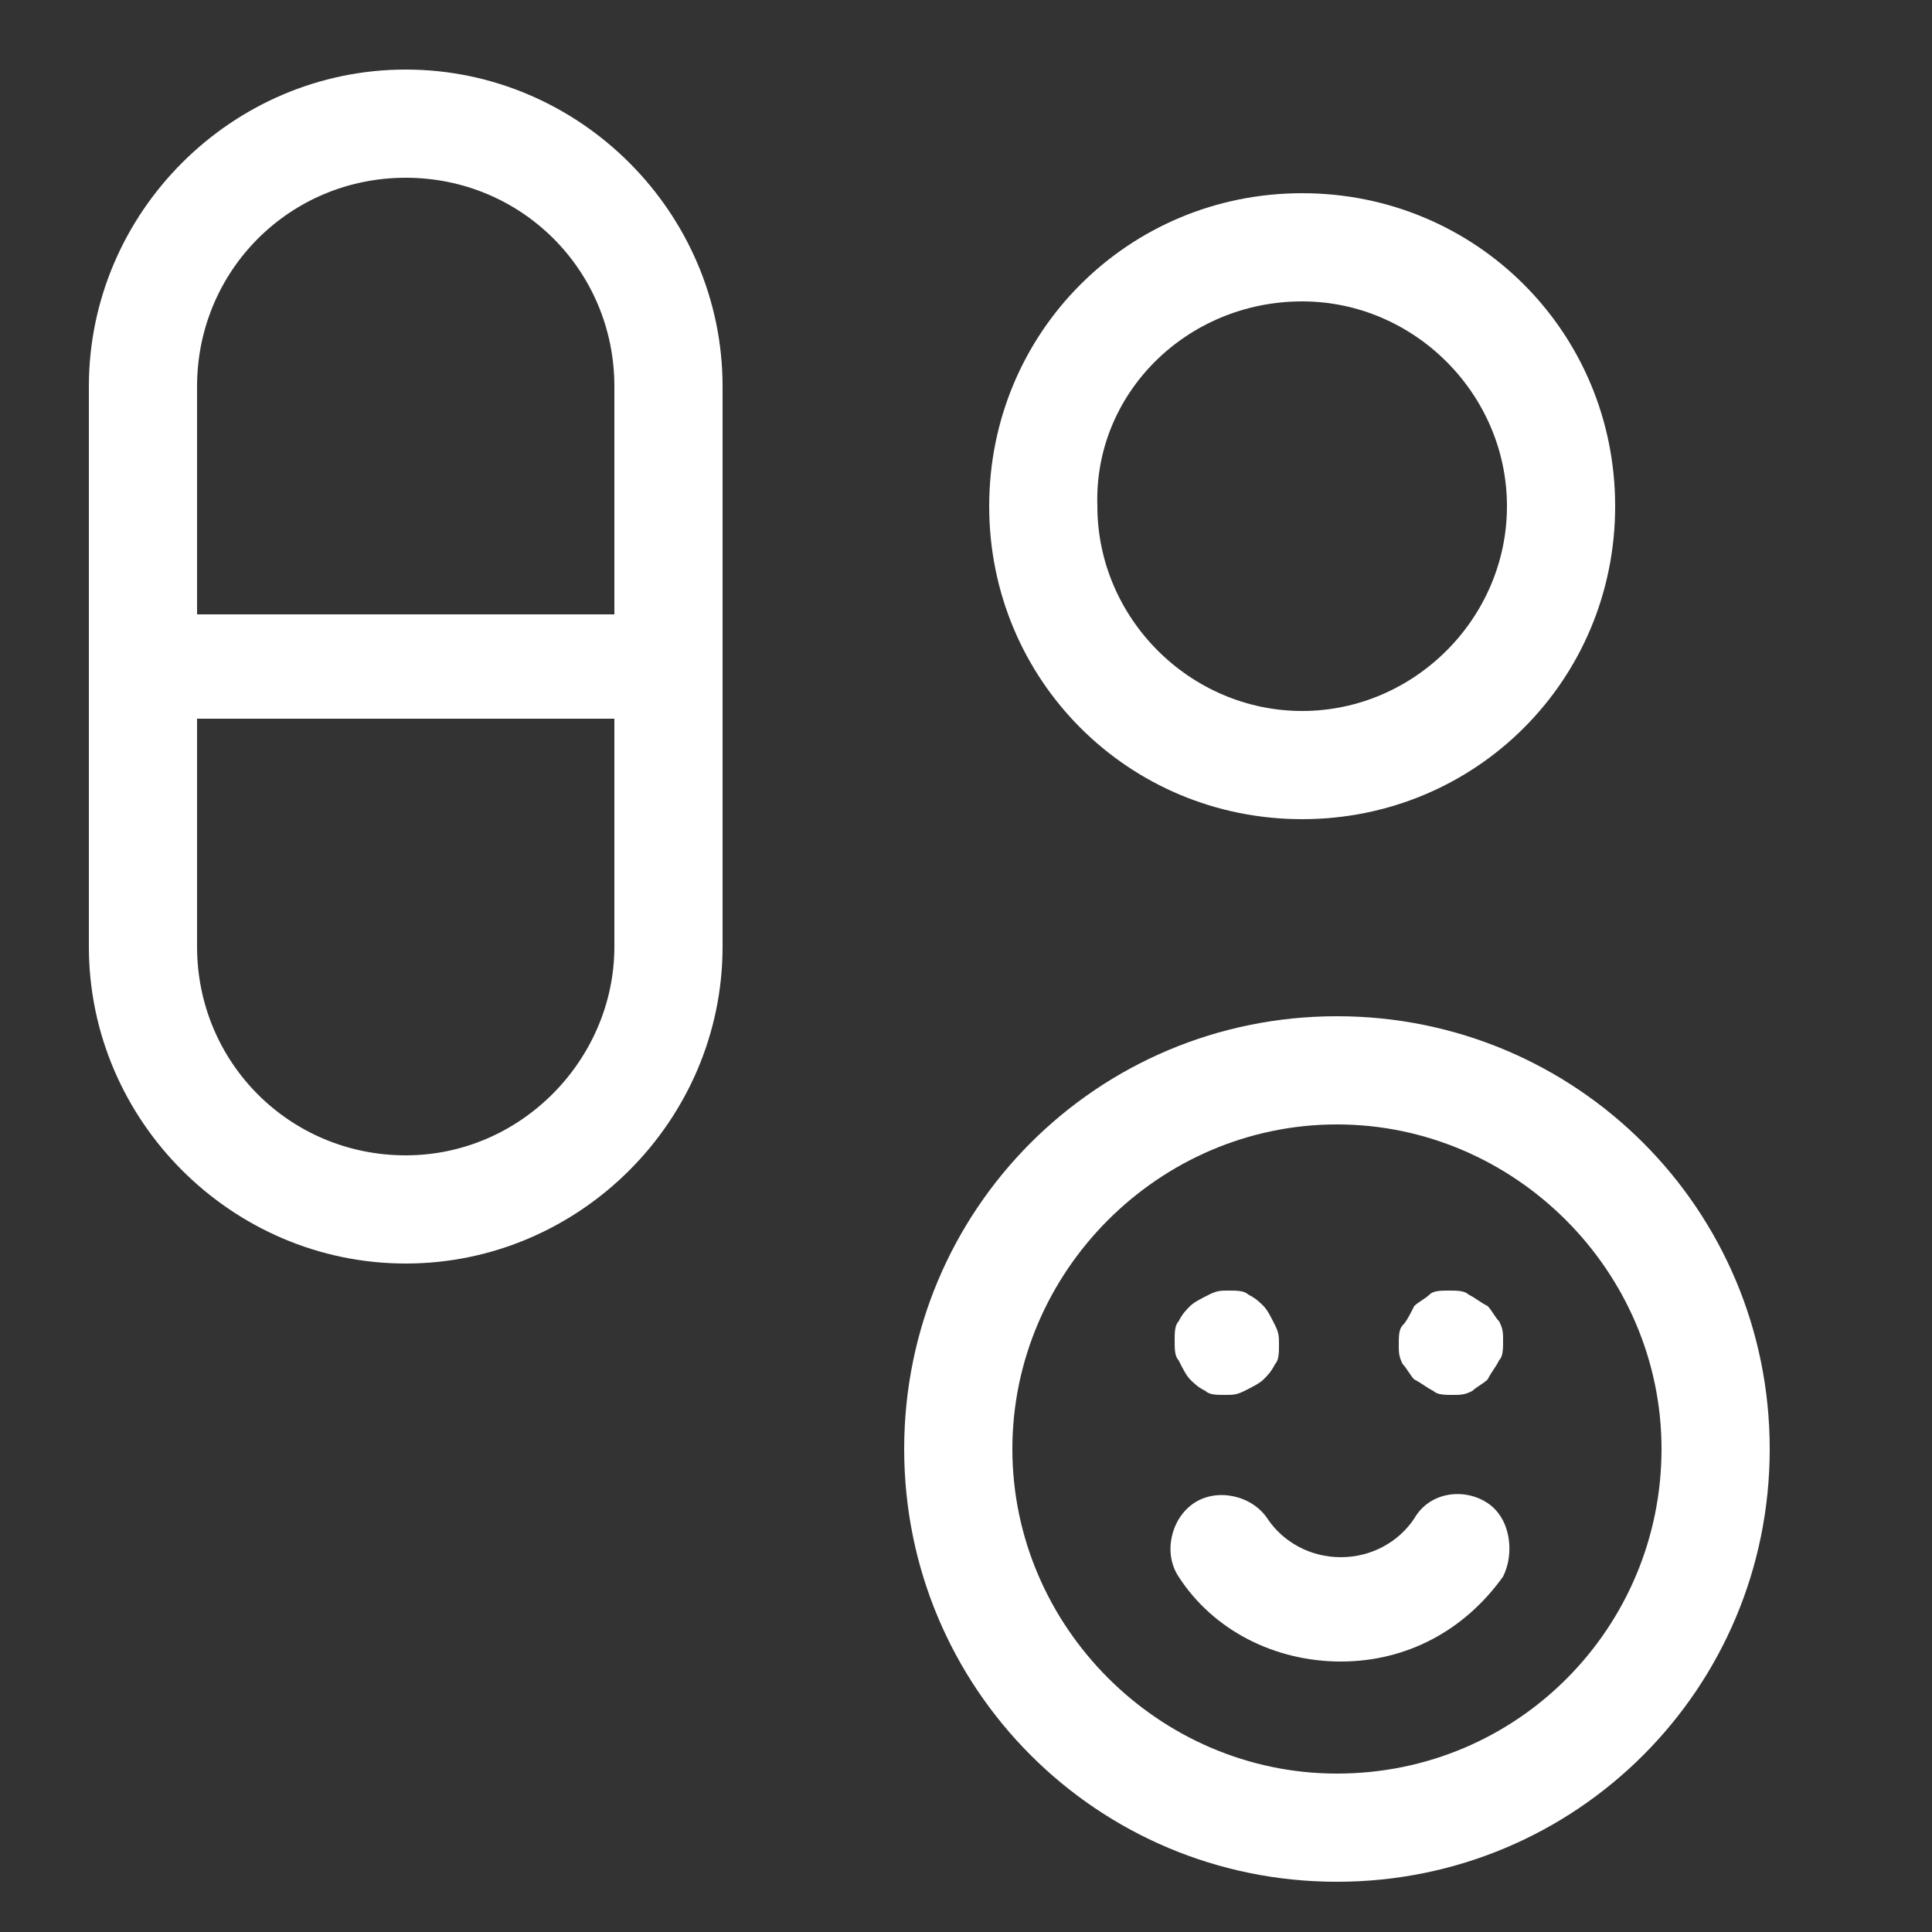
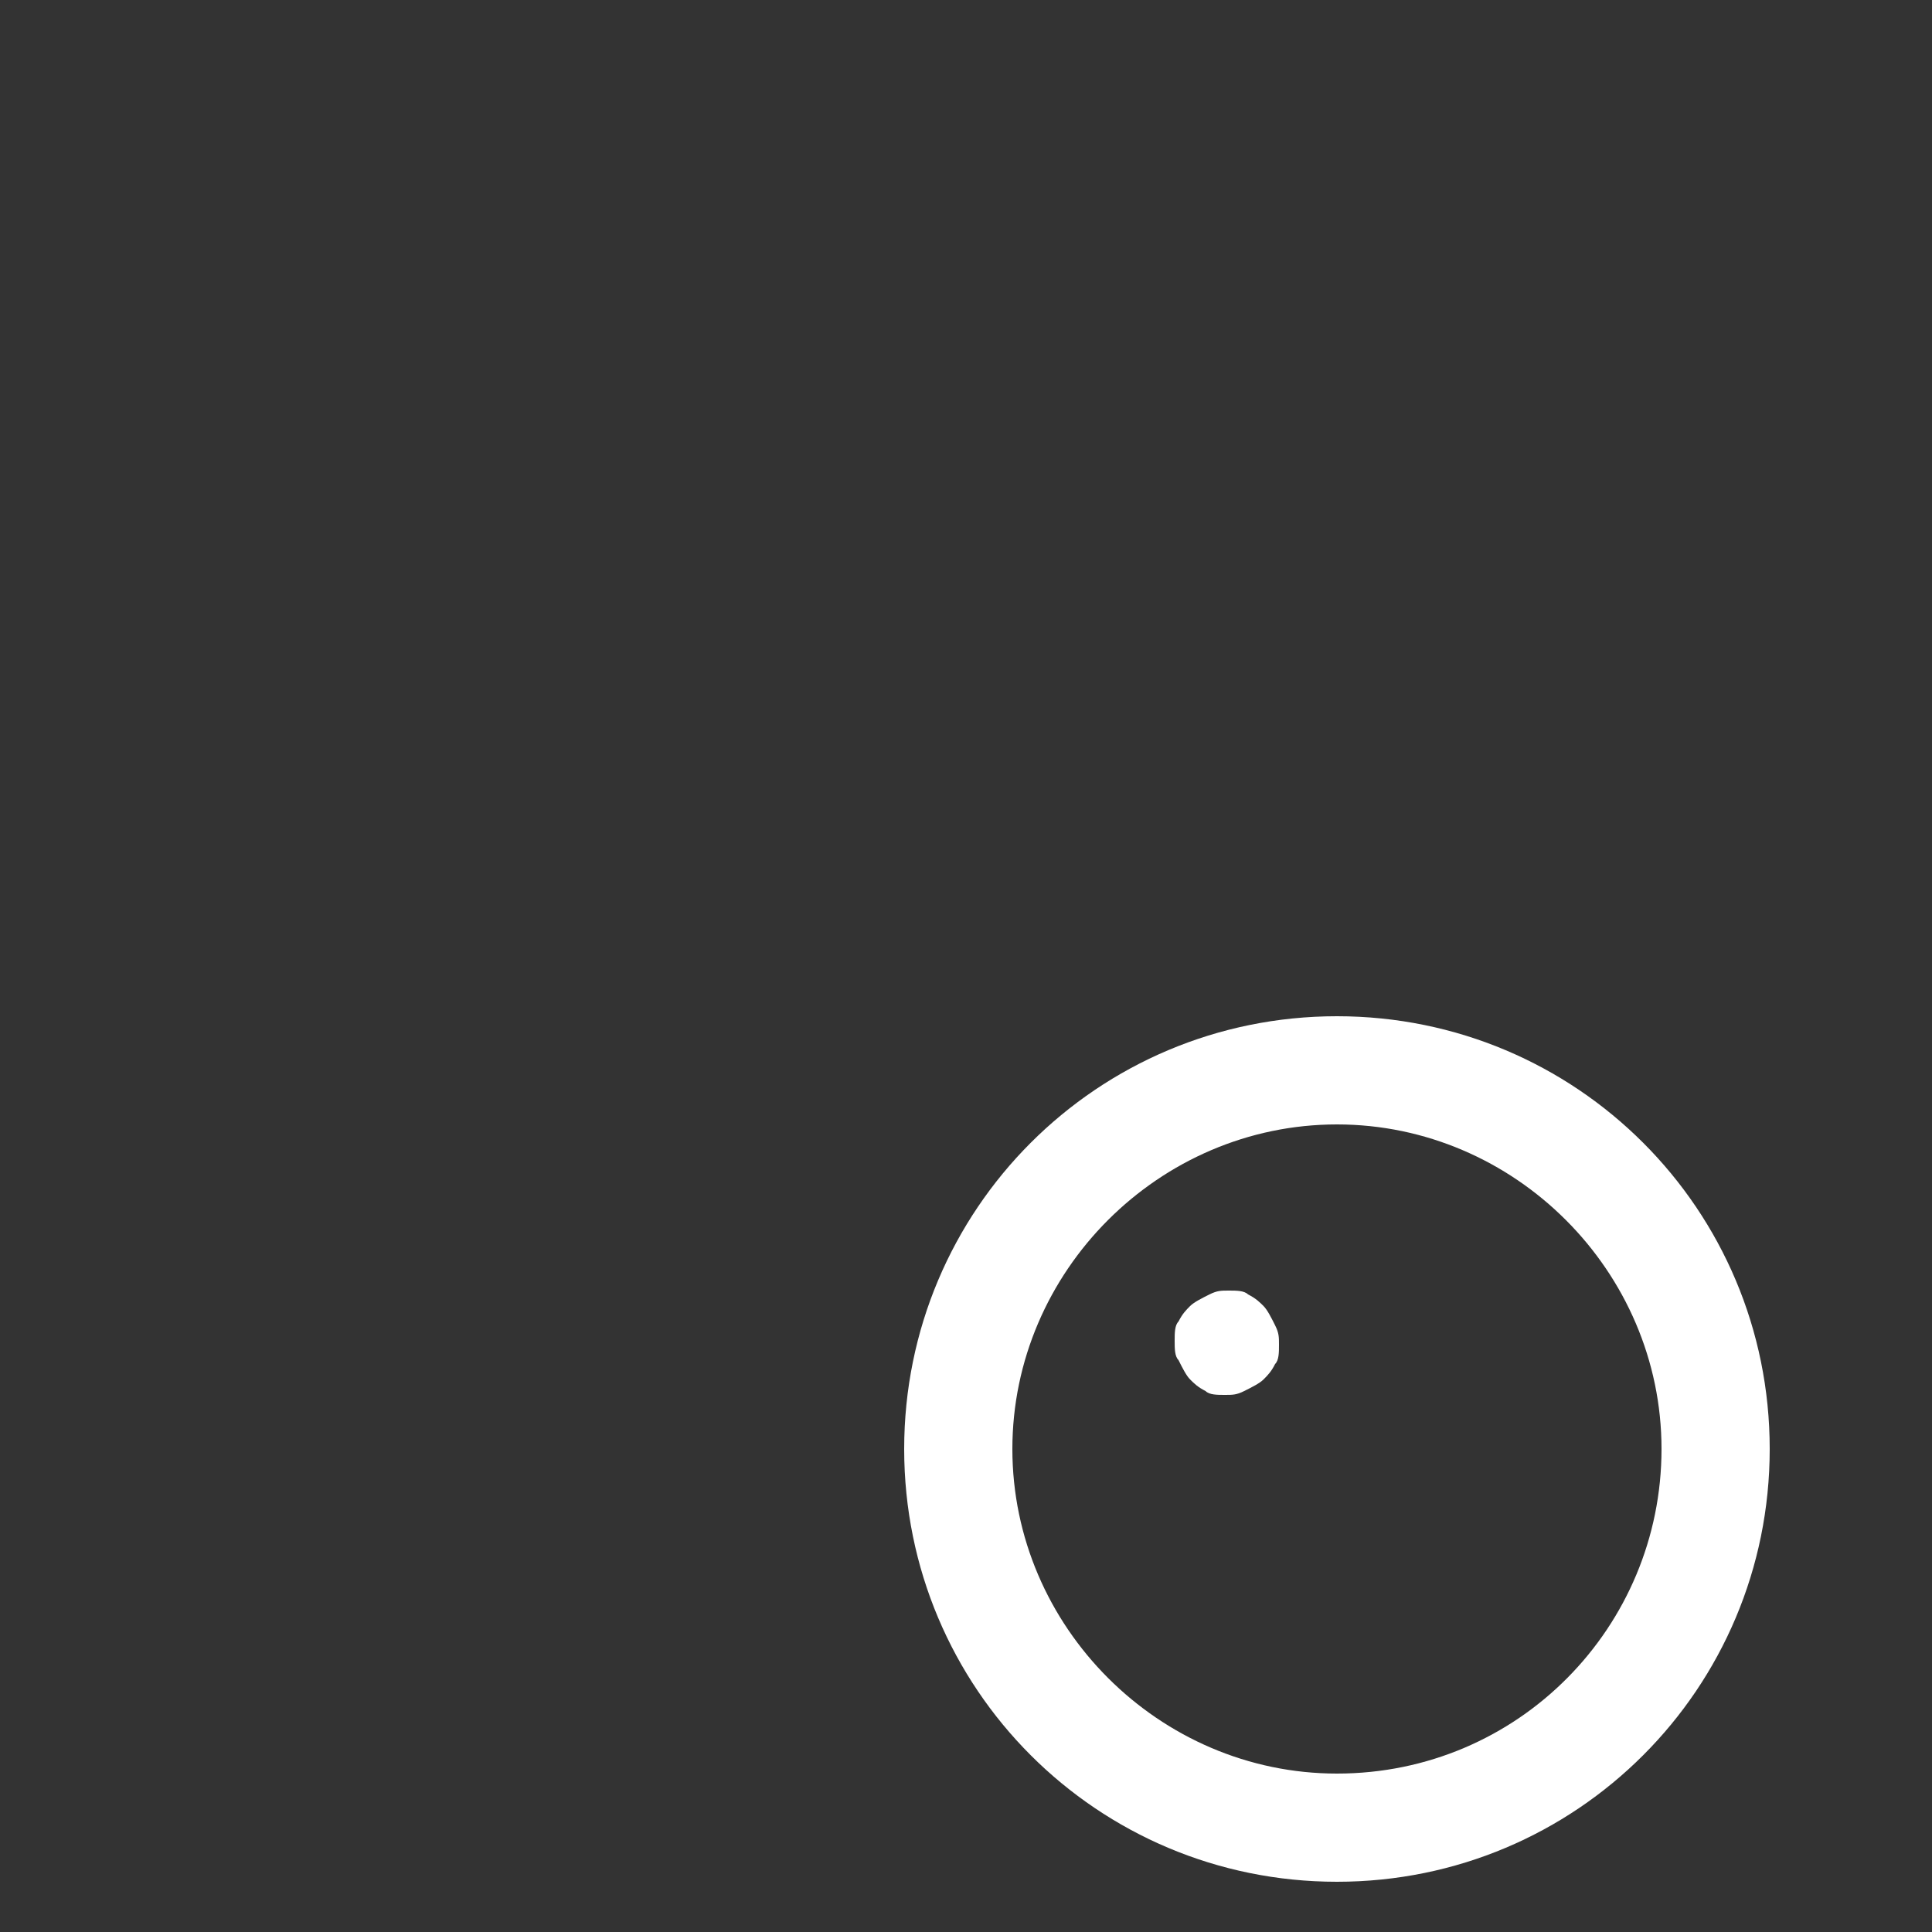
<svg xmlns="http://www.w3.org/2000/svg" version="1.1" id="Layer_1" x="0px" y="0px" viewBox="0 0 50 50" style="enable-background:new 0 0 50 50;" xml:space="preserve">
  <rect x="0" y="0" width="50" height="50" fill="#333333" stroke="none" />
  <style type="text/css">
	.st0{fill:#FFFFFF;}
</style>
-   <path class="st0" d="M10.5,29.9c-3,0-5.4-2.4-5.4-5.4v-5.9h10.8v5.9C15.9,27.4,13.5,29.9,10.5,29.9L10.5,29.9z M10.5,4.6  c3,0,5.4,2.4,5.4,5.4v5.9H5.1V10C5.1,7,7.5,4.6,10.5,4.6L10.5,4.6z M10.5,1.8C6,1.8,2.3,5.5,2.3,10v14.5c0,4.5,3.7,8.2,8.2,8.2  c4.5,0,8.2-3.7,8.2-8.2V10C18.7,5.5,15,1.8,10.5,1.8L10.5,1.8z" />
  <path class="st0" d="M34.6,45.9c-4.6,0-8.4-3.8-8.4-8.4s3.8-8.4,8.4-8.4s8.4,3.8,8.4,8.4S39.3,45.9,34.6,45.9z M34.6,26.3  c-6.2,0-11.2,5-11.2,11.2c0,6.2,5,11.2,11.2,11.2s11.2-5,11.2-11.2C45.8,31.3,40.8,26.3,34.6,26.3z" />
  <path class="st0" d="M30.4,34.7c0-0.2,0-0.4,0.1-0.5c0.1-0.2,0.2-0.3,0.3-0.4c0.1-0.1,0.3-0.2,0.5-0.3c0.2-0.1,0.3-0.1,0.5-0.1  c0.2,0,0.4,0,0.5,0.1c0.2,0.1,0.3,0.2,0.4,0.3c0.1,0.1,0.2,0.3,0.3,0.5s0.1,0.3,0.1,0.5c0,0.2,0,0.4-0.1,0.5  c-0.1,0.2-0.2,0.3-0.3,0.4c-0.1,0.1-0.3,0.2-0.5,0.3c-0.2,0.1-0.3,0.1-0.5,0.1c-0.2,0-0.4,0-0.5-0.1c-0.2-0.1-0.3-0.2-0.4-0.3  s-0.2-0.3-0.3-0.5C30.4,35.1,30.4,34.9,30.4,34.7z" />
-   <path class="st0" d="M37.5,33.4c0.2,0,0.4,0,0.5,0.1c0.2,0.1,0.3,0.2,0.5,0.3c0.1,0.1,0.2,0.3,0.3,0.4c0.1,0.2,0.1,0.3,0.1,0.5  c0,0.2,0,0.4-0.1,0.5c-0.1,0.2-0.2,0.3-0.3,0.5c-0.1,0.1-0.3,0.2-0.4,0.3c-0.2,0.1-0.3,0.1-0.5,0.1c-0.2,0-0.4,0-0.5-0.1  c-0.2-0.1-0.3-0.2-0.5-0.3c-0.1-0.1-0.2-0.3-0.3-0.4c-0.1-0.2-0.1-0.3-0.1-0.5c0-0.2,0-0.4,0.1-0.5s0.2-0.3,0.3-0.5  c0.1-0.1,0.3-0.2,0.4-0.3C37.1,33.4,37.3,33.4,37.5,33.4z" />
-   <path class="st0" d="M38.5,38.9c-0.6-0.4-1.5-0.3-1.9,0.4c-0.4,0.6-1.1,1-1.9,1c-0.8,0-1.5-0.4-1.9-1c-0.4-0.6-1.3-0.8-1.9-0.4  s-0.8,1.3-0.4,1.9c0.9,1.4,2.5,2.2,4.2,2.2c1.7,0,3.2-0.8,4.2-2.2C39.2,40.2,39.1,39.3,38.5,38.9z" />
-   <path class="st0" d="M33.7,7.8c2.9,0,5.3,2.4,5.3,5.3c0,2.9-2.4,5.3-5.3,5.3c-2.9,0-5.3-2.4-5.3-5.3C28.3,10.2,30.7,7.8,33.7,7.8z   M33.7,21.2c4.5,0,8.1-3.6,8.1-8.1c0-4.5-3.6-8.1-8.1-8.1s-8.1,3.6-8.1,8.1C25.6,17.6,29.2,21.2,33.7,21.2z" />
</svg>